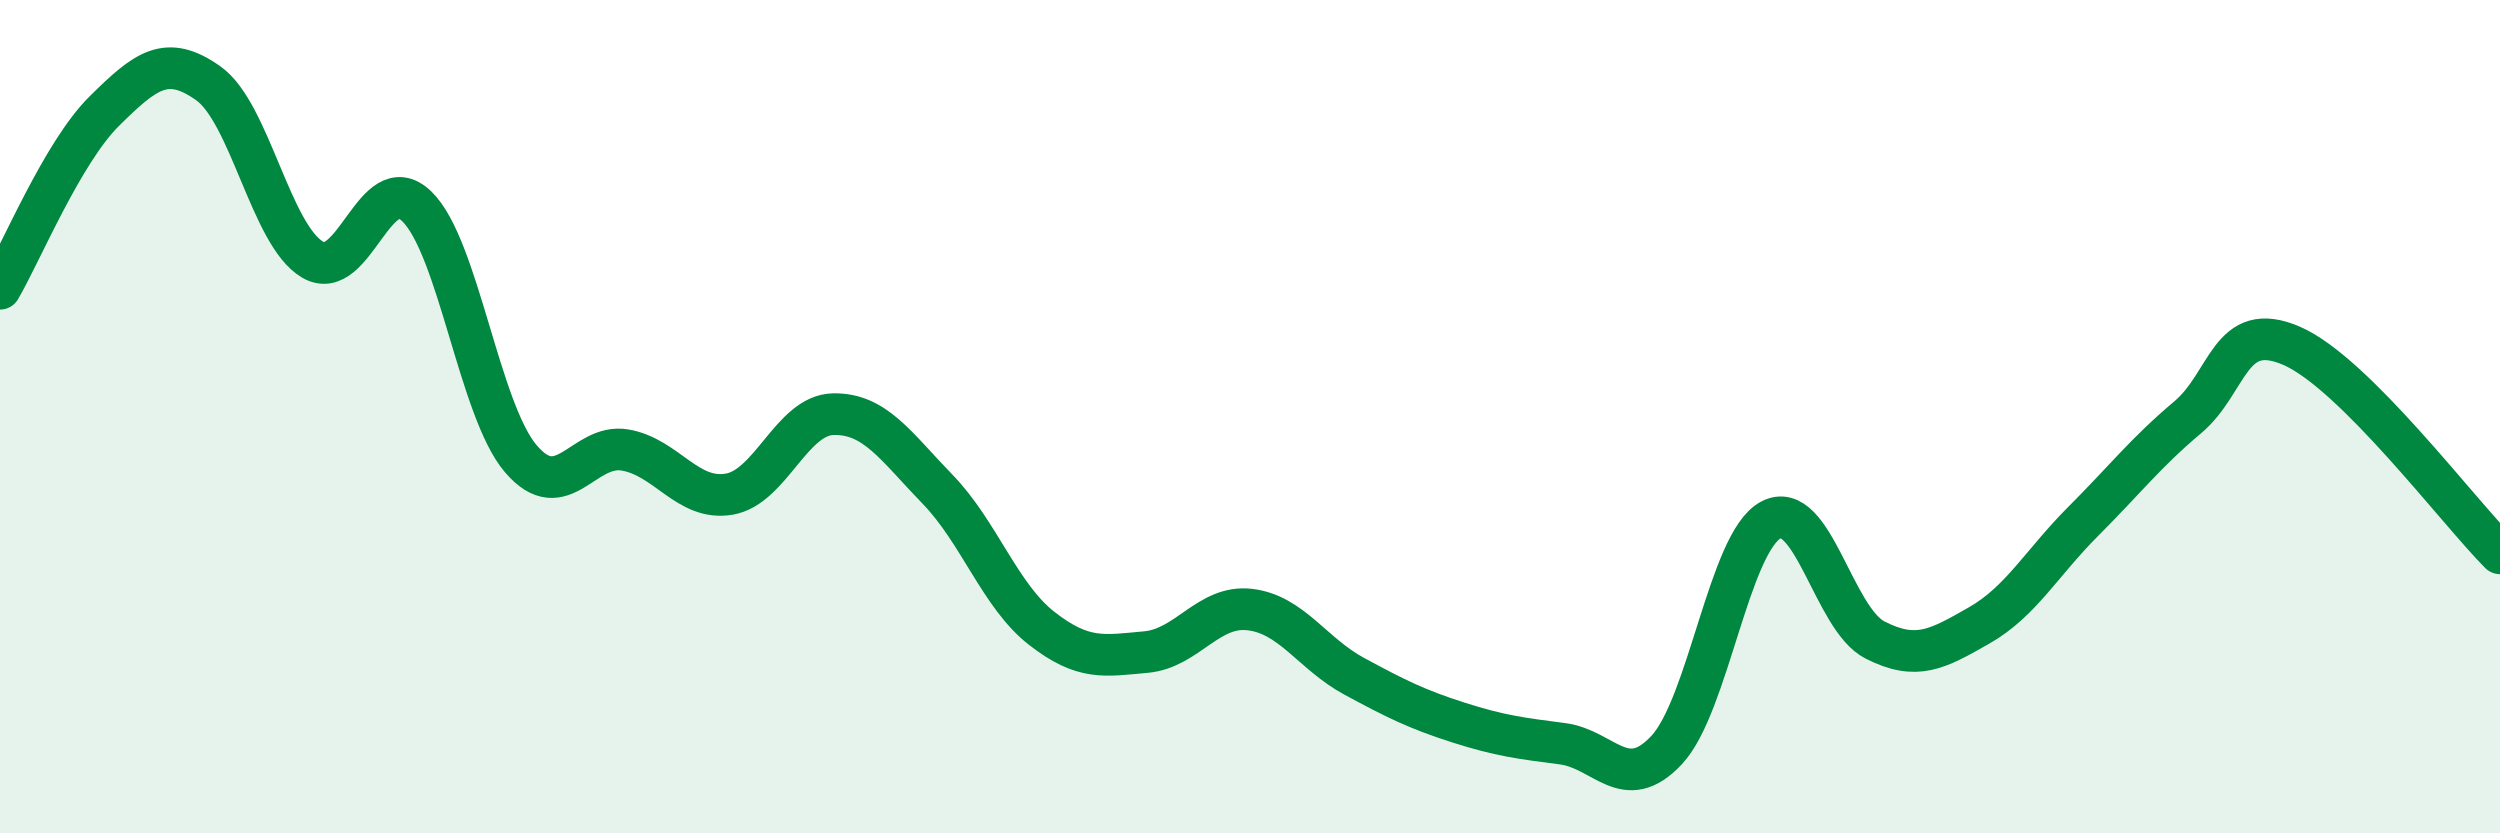
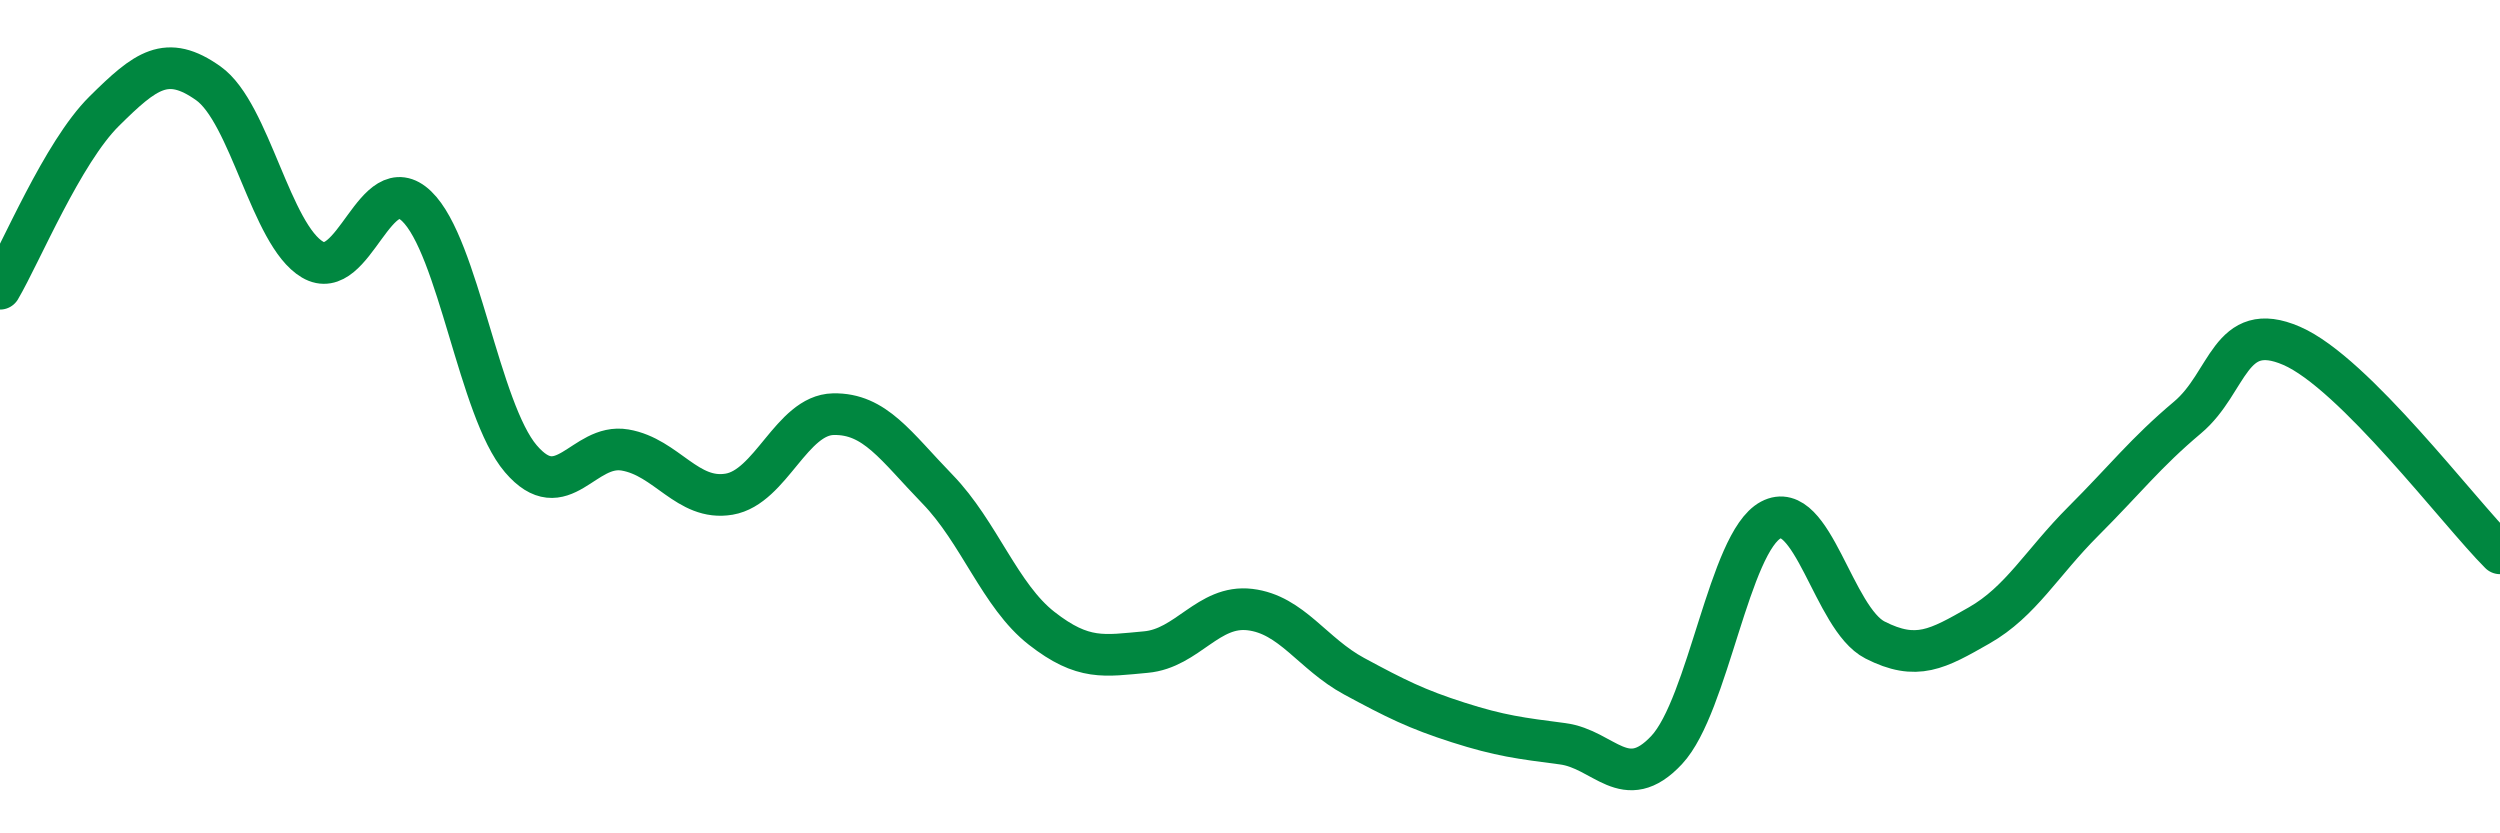
<svg xmlns="http://www.w3.org/2000/svg" width="60" height="20" viewBox="0 0 60 20">
-   <path d="M 0,6.93 C 0.5,6.08 1.5,3.66 2.5,2.67 C 3.5,1.68 4,1.29 5,2 C 6,2.71 6.5,5.64 7.5,6.23 C 8.5,6.82 9,3.99 10,4.95 C 11,5.91 11.5,9.84 12.5,11.01 C 13.5,12.18 14,10.63 15,10.8 C 16,10.97 16.5,12.03 17.5,11.86 C 18.5,11.69 19,9.96 20,9.94 C 21,9.92 21.5,10.71 22.5,11.74 C 23.5,12.77 24,14.3 25,15.08 C 26,15.86 26.5,15.74 27.5,15.65 C 28.5,15.56 29,14.51 30,14.63 C 31,14.75 31.5,15.69 32.5,16.23 C 33.5,16.77 34,17.02 35,17.34 C 36,17.66 36.5,17.72 37.5,17.85 C 38.5,17.98 39,19.07 40,18 C 41,16.93 41.5,13.01 42.5,12.48 C 43.5,11.95 44,14.85 45,15.36 C 46,15.87 46.5,15.58 47.5,15.01 C 48.5,14.44 49,13.51 50,12.51 C 51,11.51 51.5,10.86 52.5,10.02 C 53.5,9.18 53.5,7.65 55,8.3 C 56.5,8.95 59,12.28 60,13.28L60 20L0 20Z" fill="#008740" opacity="0.1" stroke-linecap="round" stroke-linejoin="round" />
  <path d="M 0,6.93 C 0.5,6.08 1.5,3.66 2.5,2.67 C 3.5,1.68 4,1.29 5,2 C 6,2.71 6.5,5.64 7.5,6.23 C 8.5,6.82 9,3.99 10,4.95 C 11,5.91 11.5,9.84 12.5,11.01 C 13.5,12.18 14,10.63 15,10.8 C 16,10.97 16.5,12.03 17.5,11.86 C 18.5,11.69 19,9.96 20,9.94 C 21,9.92 21.5,10.71 22.5,11.74 C 23.5,12.77 24,14.3 25,15.08 C 26,15.86 26.5,15.74 27.5,15.65 C 28.5,15.56 29,14.51 30,14.63 C 31,14.75 31.5,15.69 32.5,16.23 C 33.5,16.77 34,17.02 35,17.34 C 36,17.66 36.5,17.72 37.5,17.85 C 38.5,17.98 39,19.07 40,18 C 41,16.93 41.5,13.01 42.5,12.48 C 43.5,11.95 44,14.85 45,15.36 C 46,15.87 46.5,15.58 47.5,15.01 C 48.5,14.44 49,13.51 50,12.51 C 51,11.51 51.5,10.86 52.5,10.02 C 53.5,9.18 53.5,7.65 55,8.3 C 56.5,8.95 59,12.28 60,13.28" stroke="#008740" stroke-width="1" fill="none" stroke-linecap="round" stroke-linejoin="round" />
</svg>